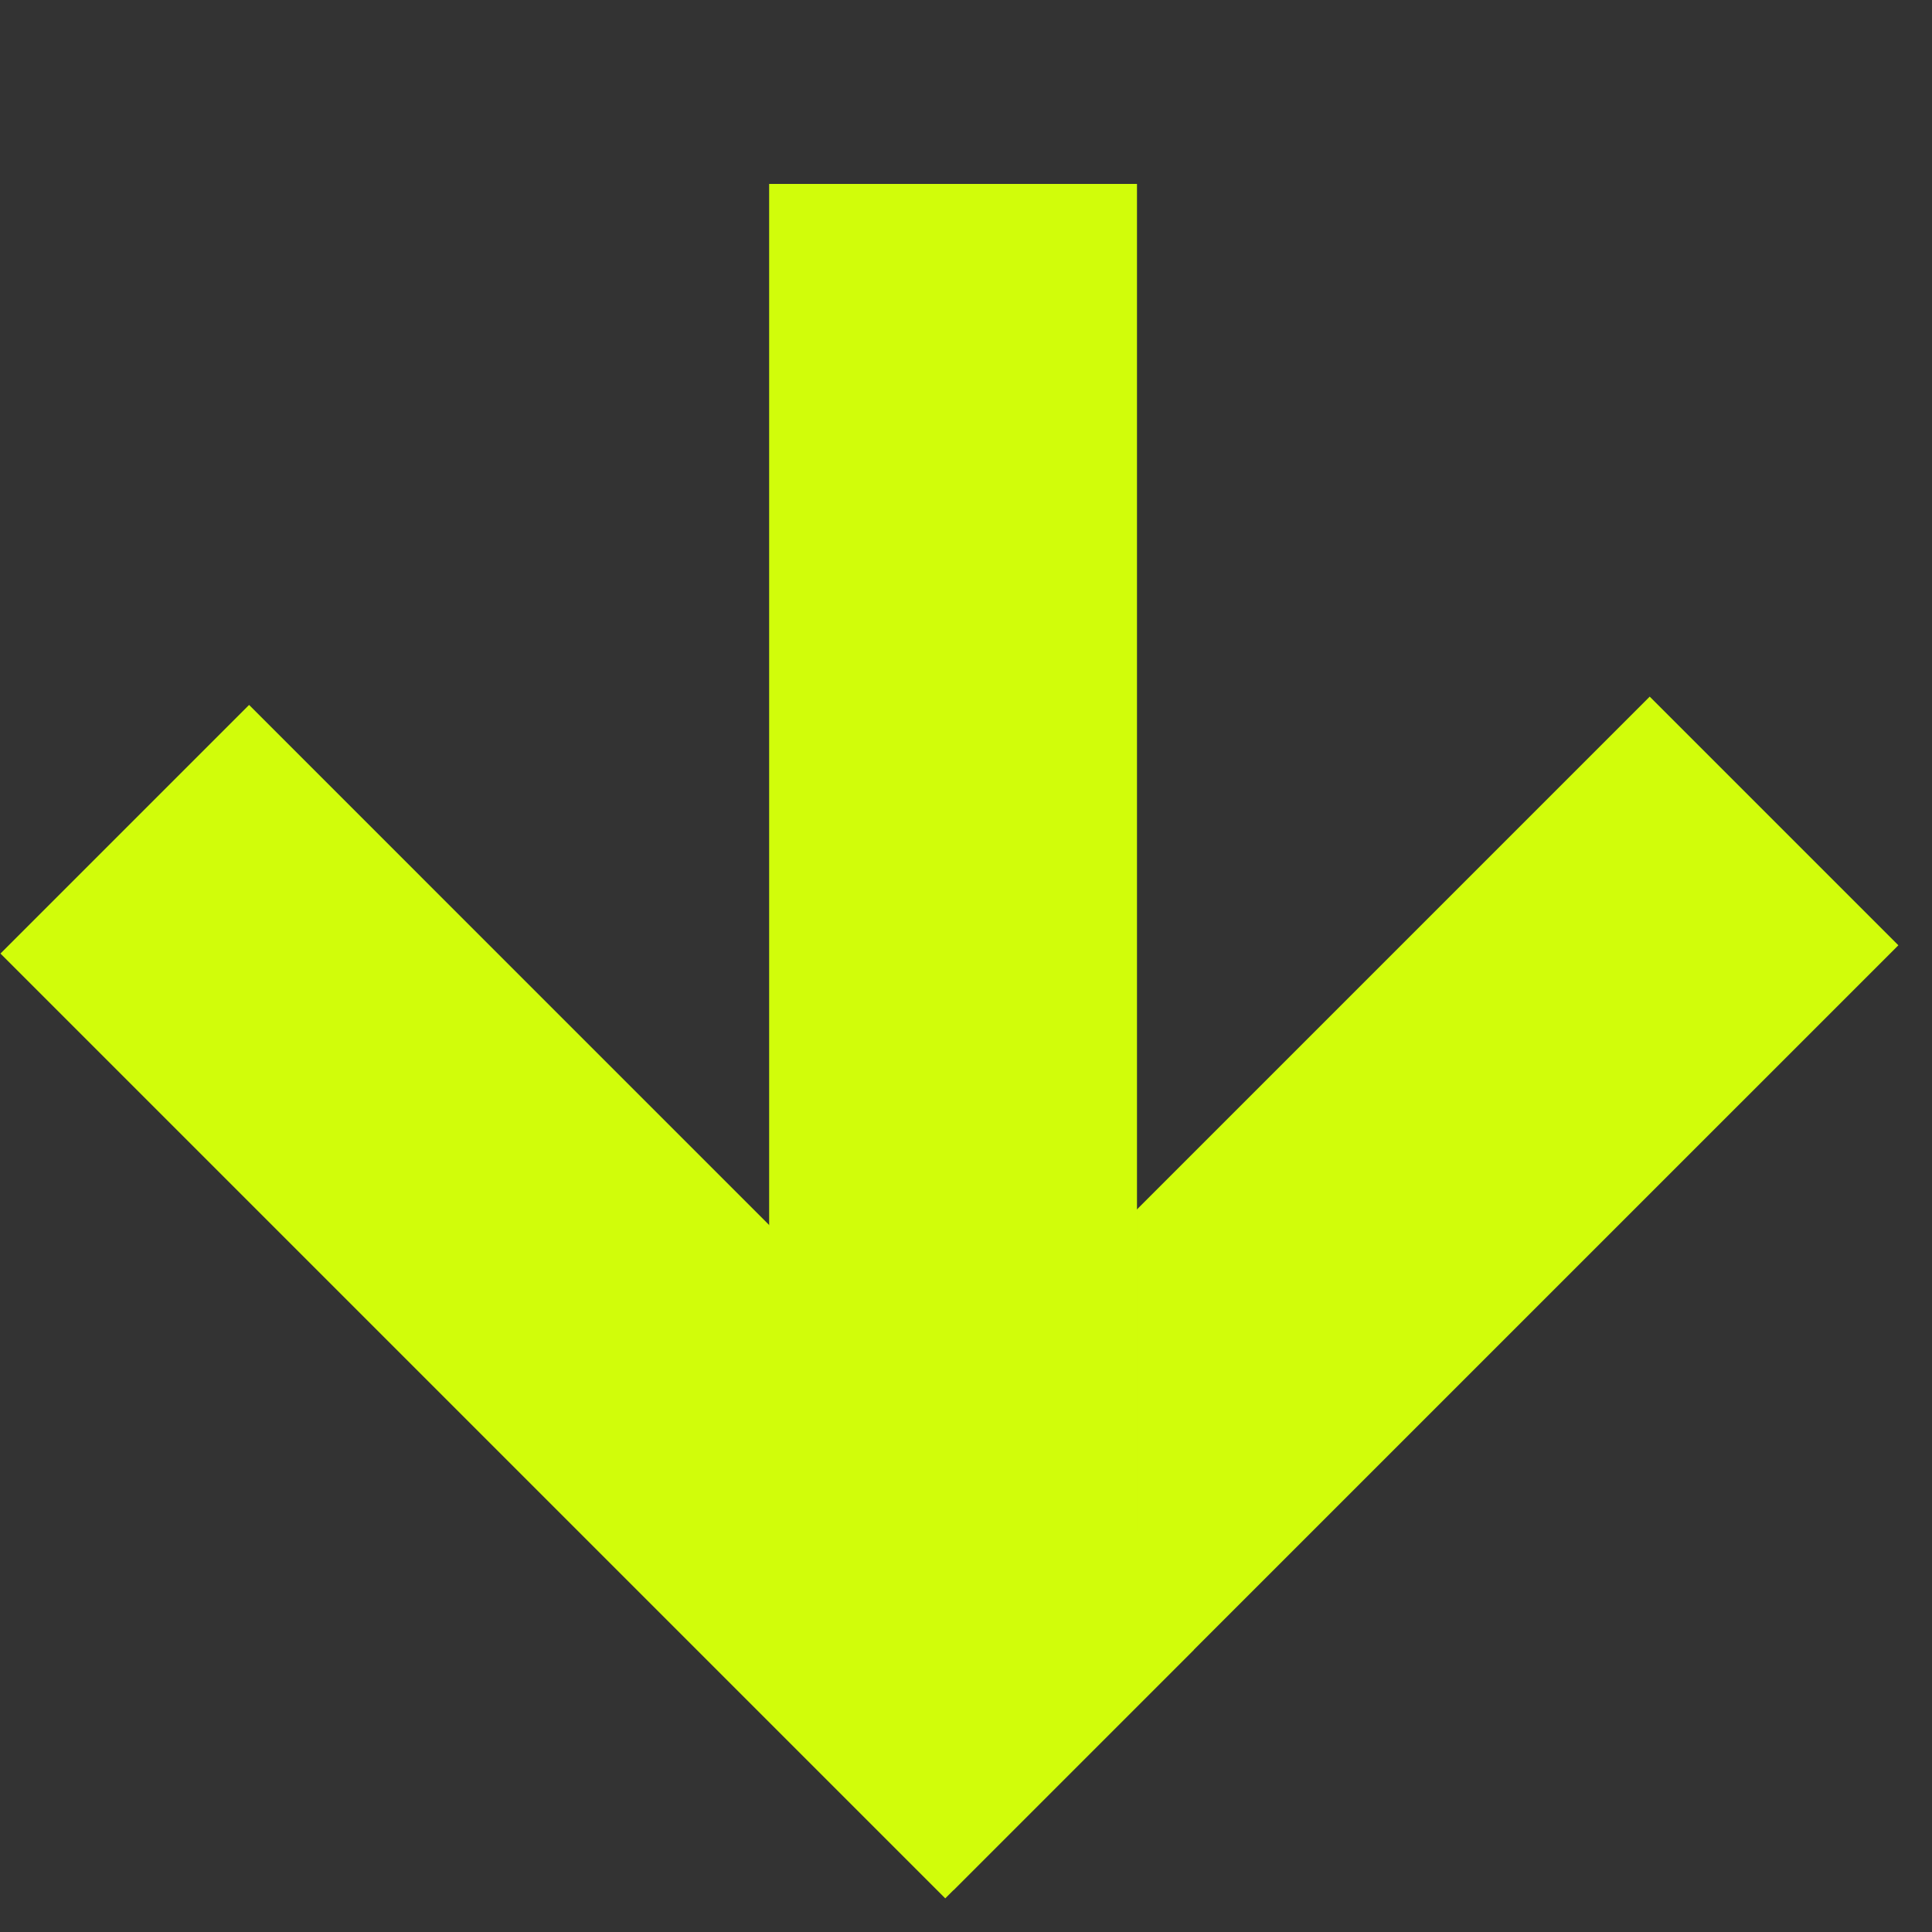
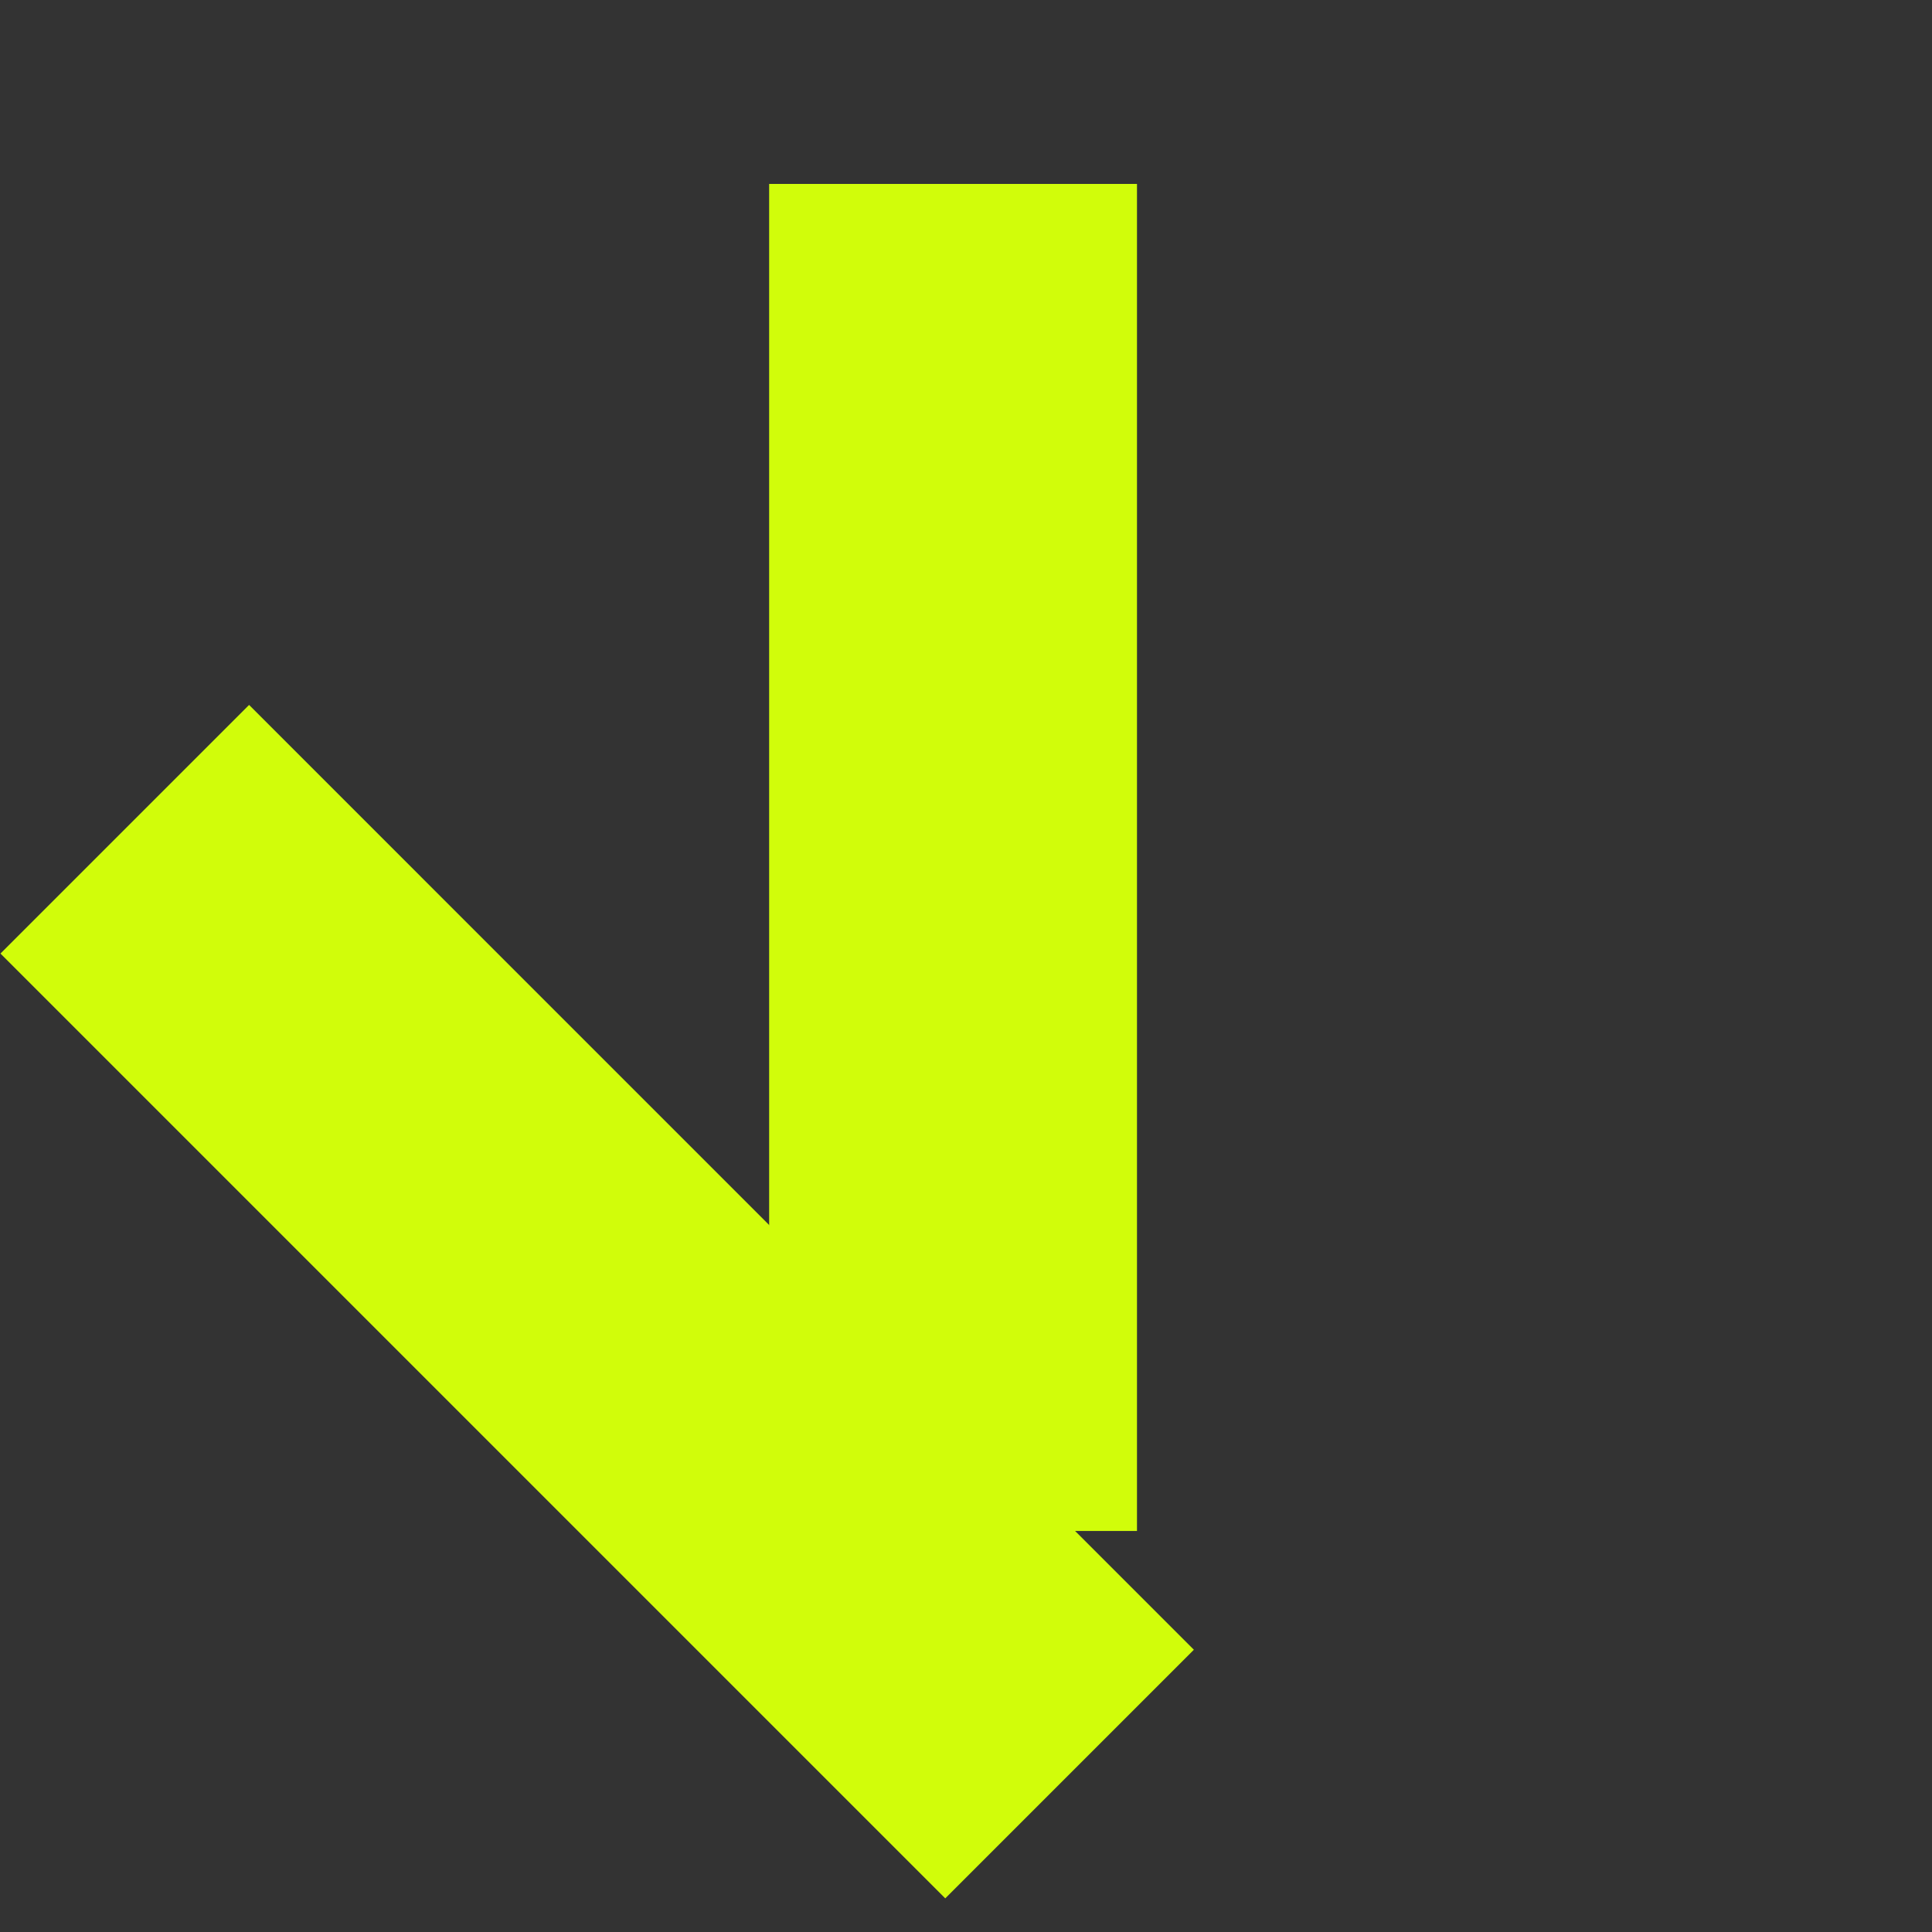
<svg xmlns="http://www.w3.org/2000/svg" width="54" height="54" viewBox="0 0 54 54" fill="none">
  <rect x="0" y="0" width="54" height="54" fill="#333333" stroke="none" />
-   <path d="M19.703 45.879L46.11 19.471L53.06 26.421L26.652 52.828L19.703 45.879Z" fill="#D1FD0A" />
  <path d="M33.369 46.111L6.962 19.703L0.013 26.652L26.42 53.06L33.369 46.111Z" fill="#D1FD0A" />
  <path d="M31.779 42.791V5.141H21.498V42.791H31.779Z" fill="#D1FD0A" />
</svg>